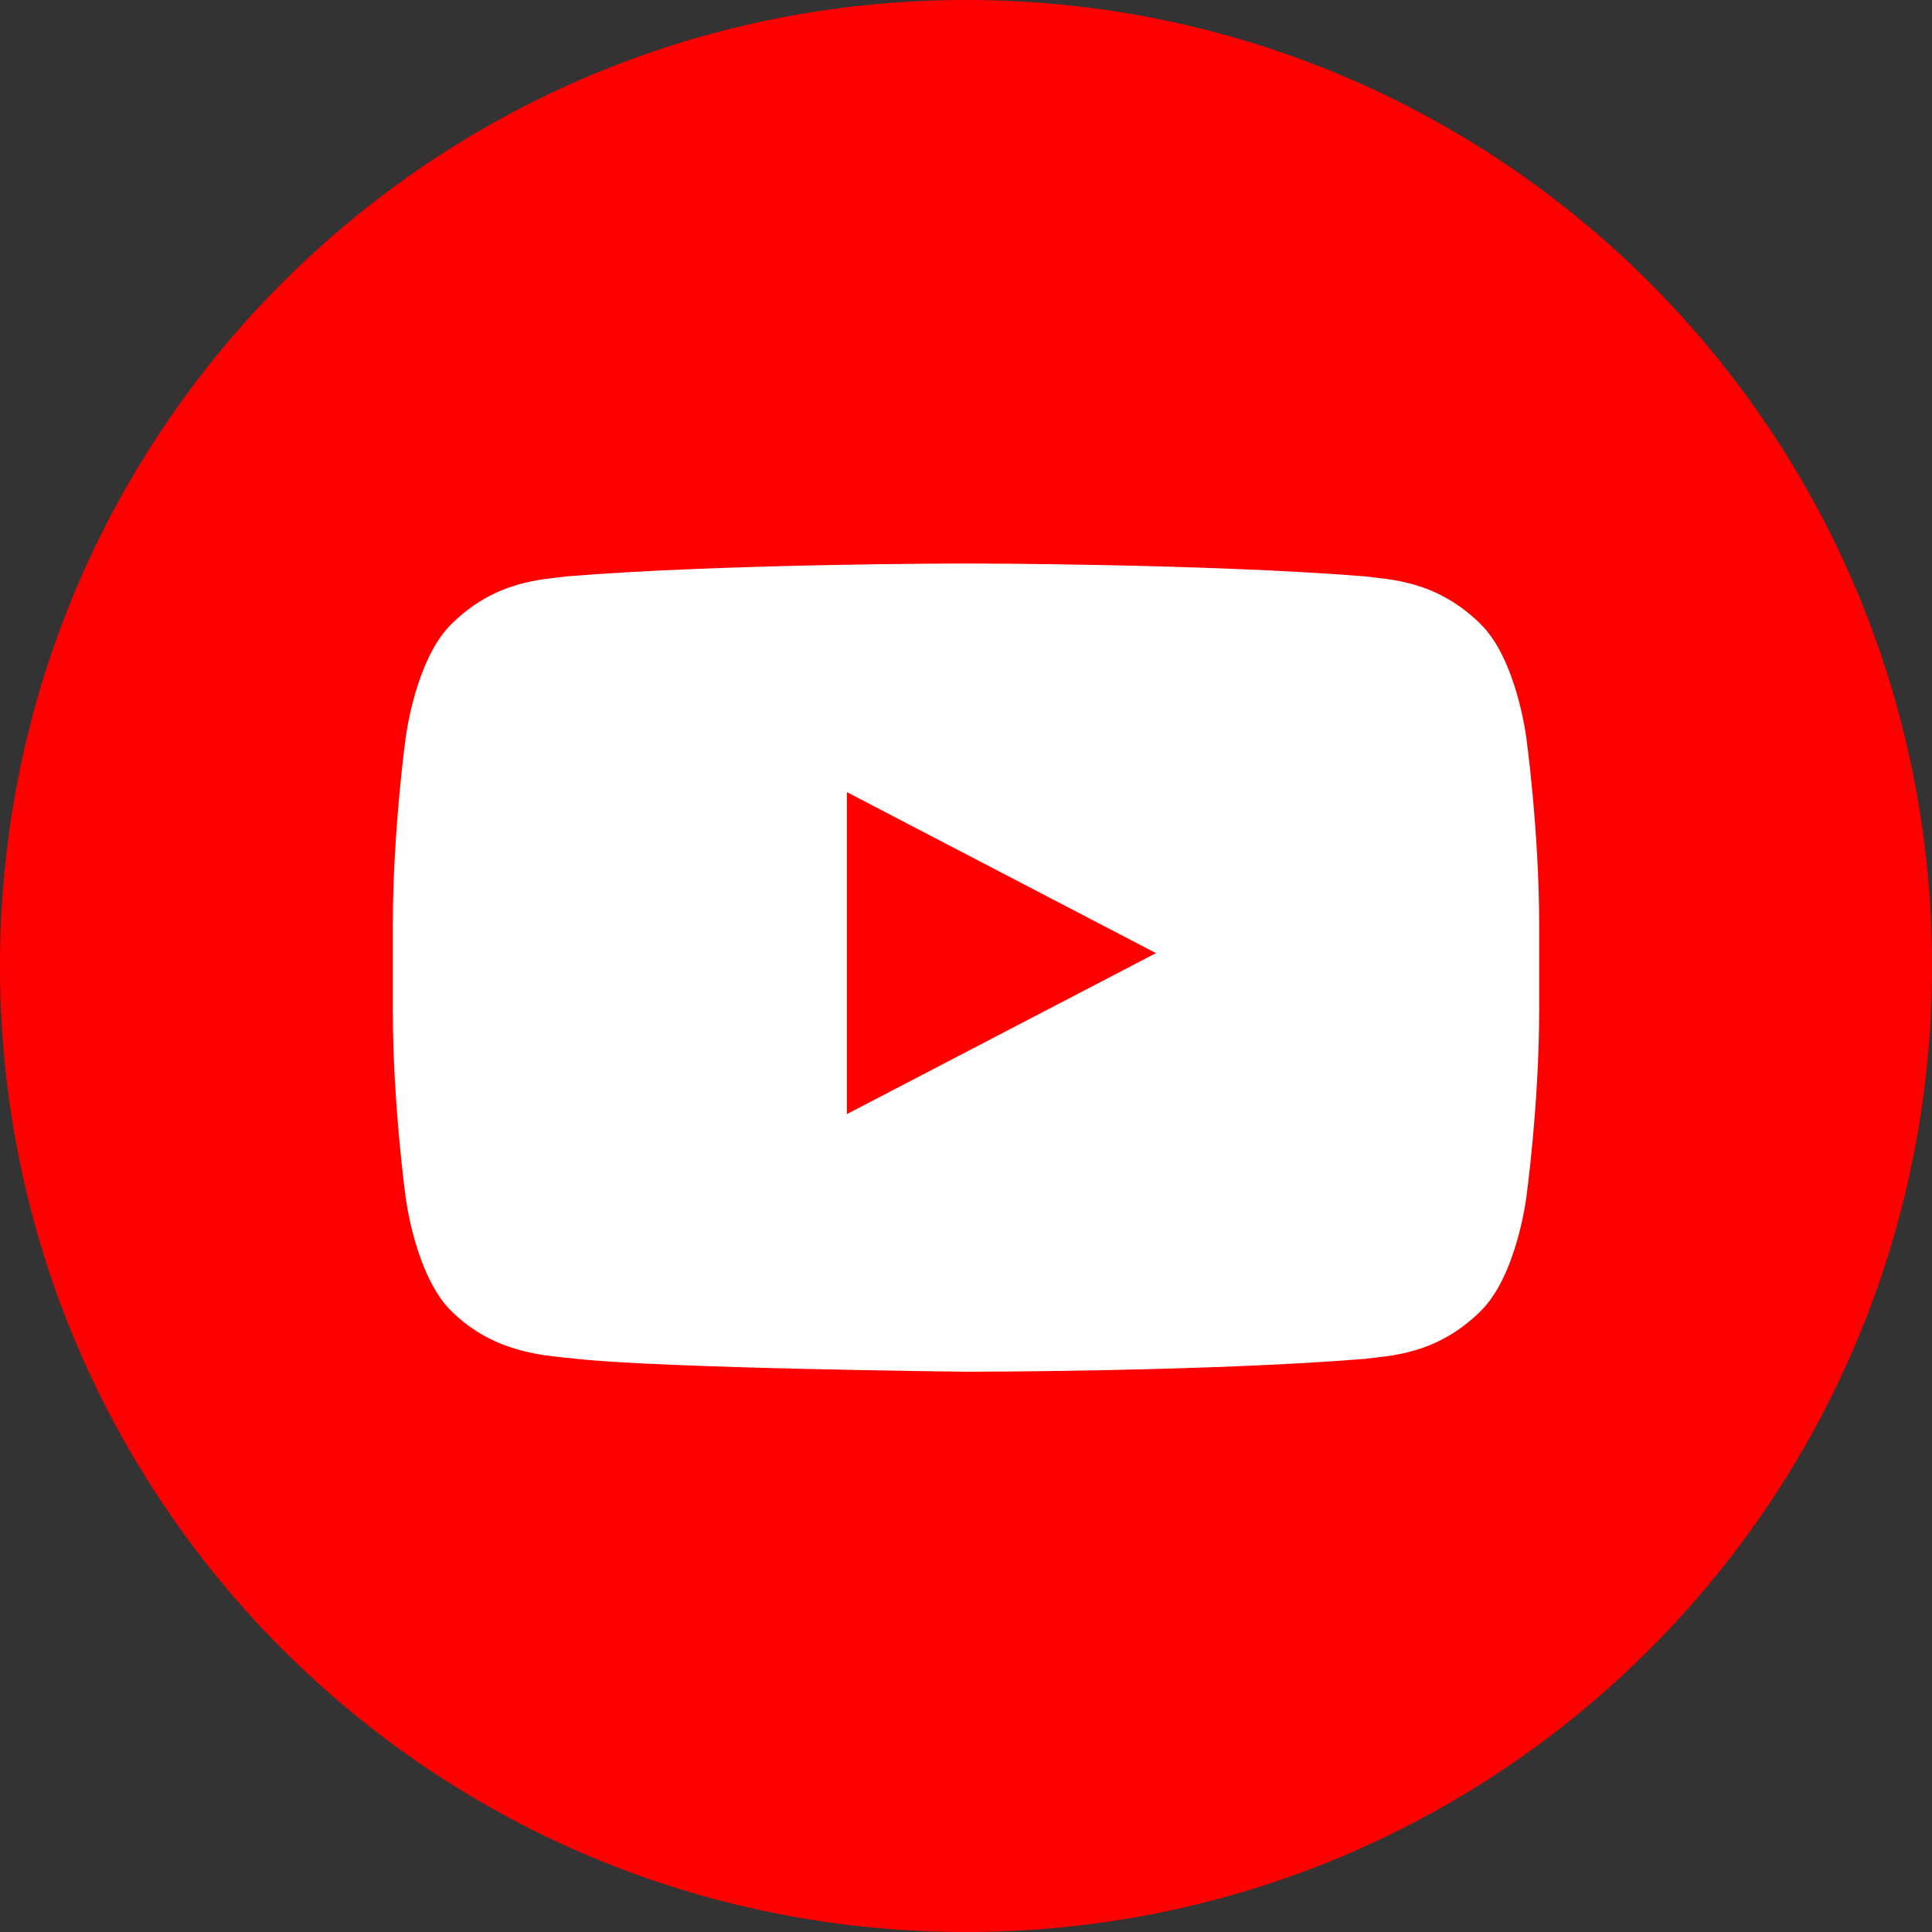
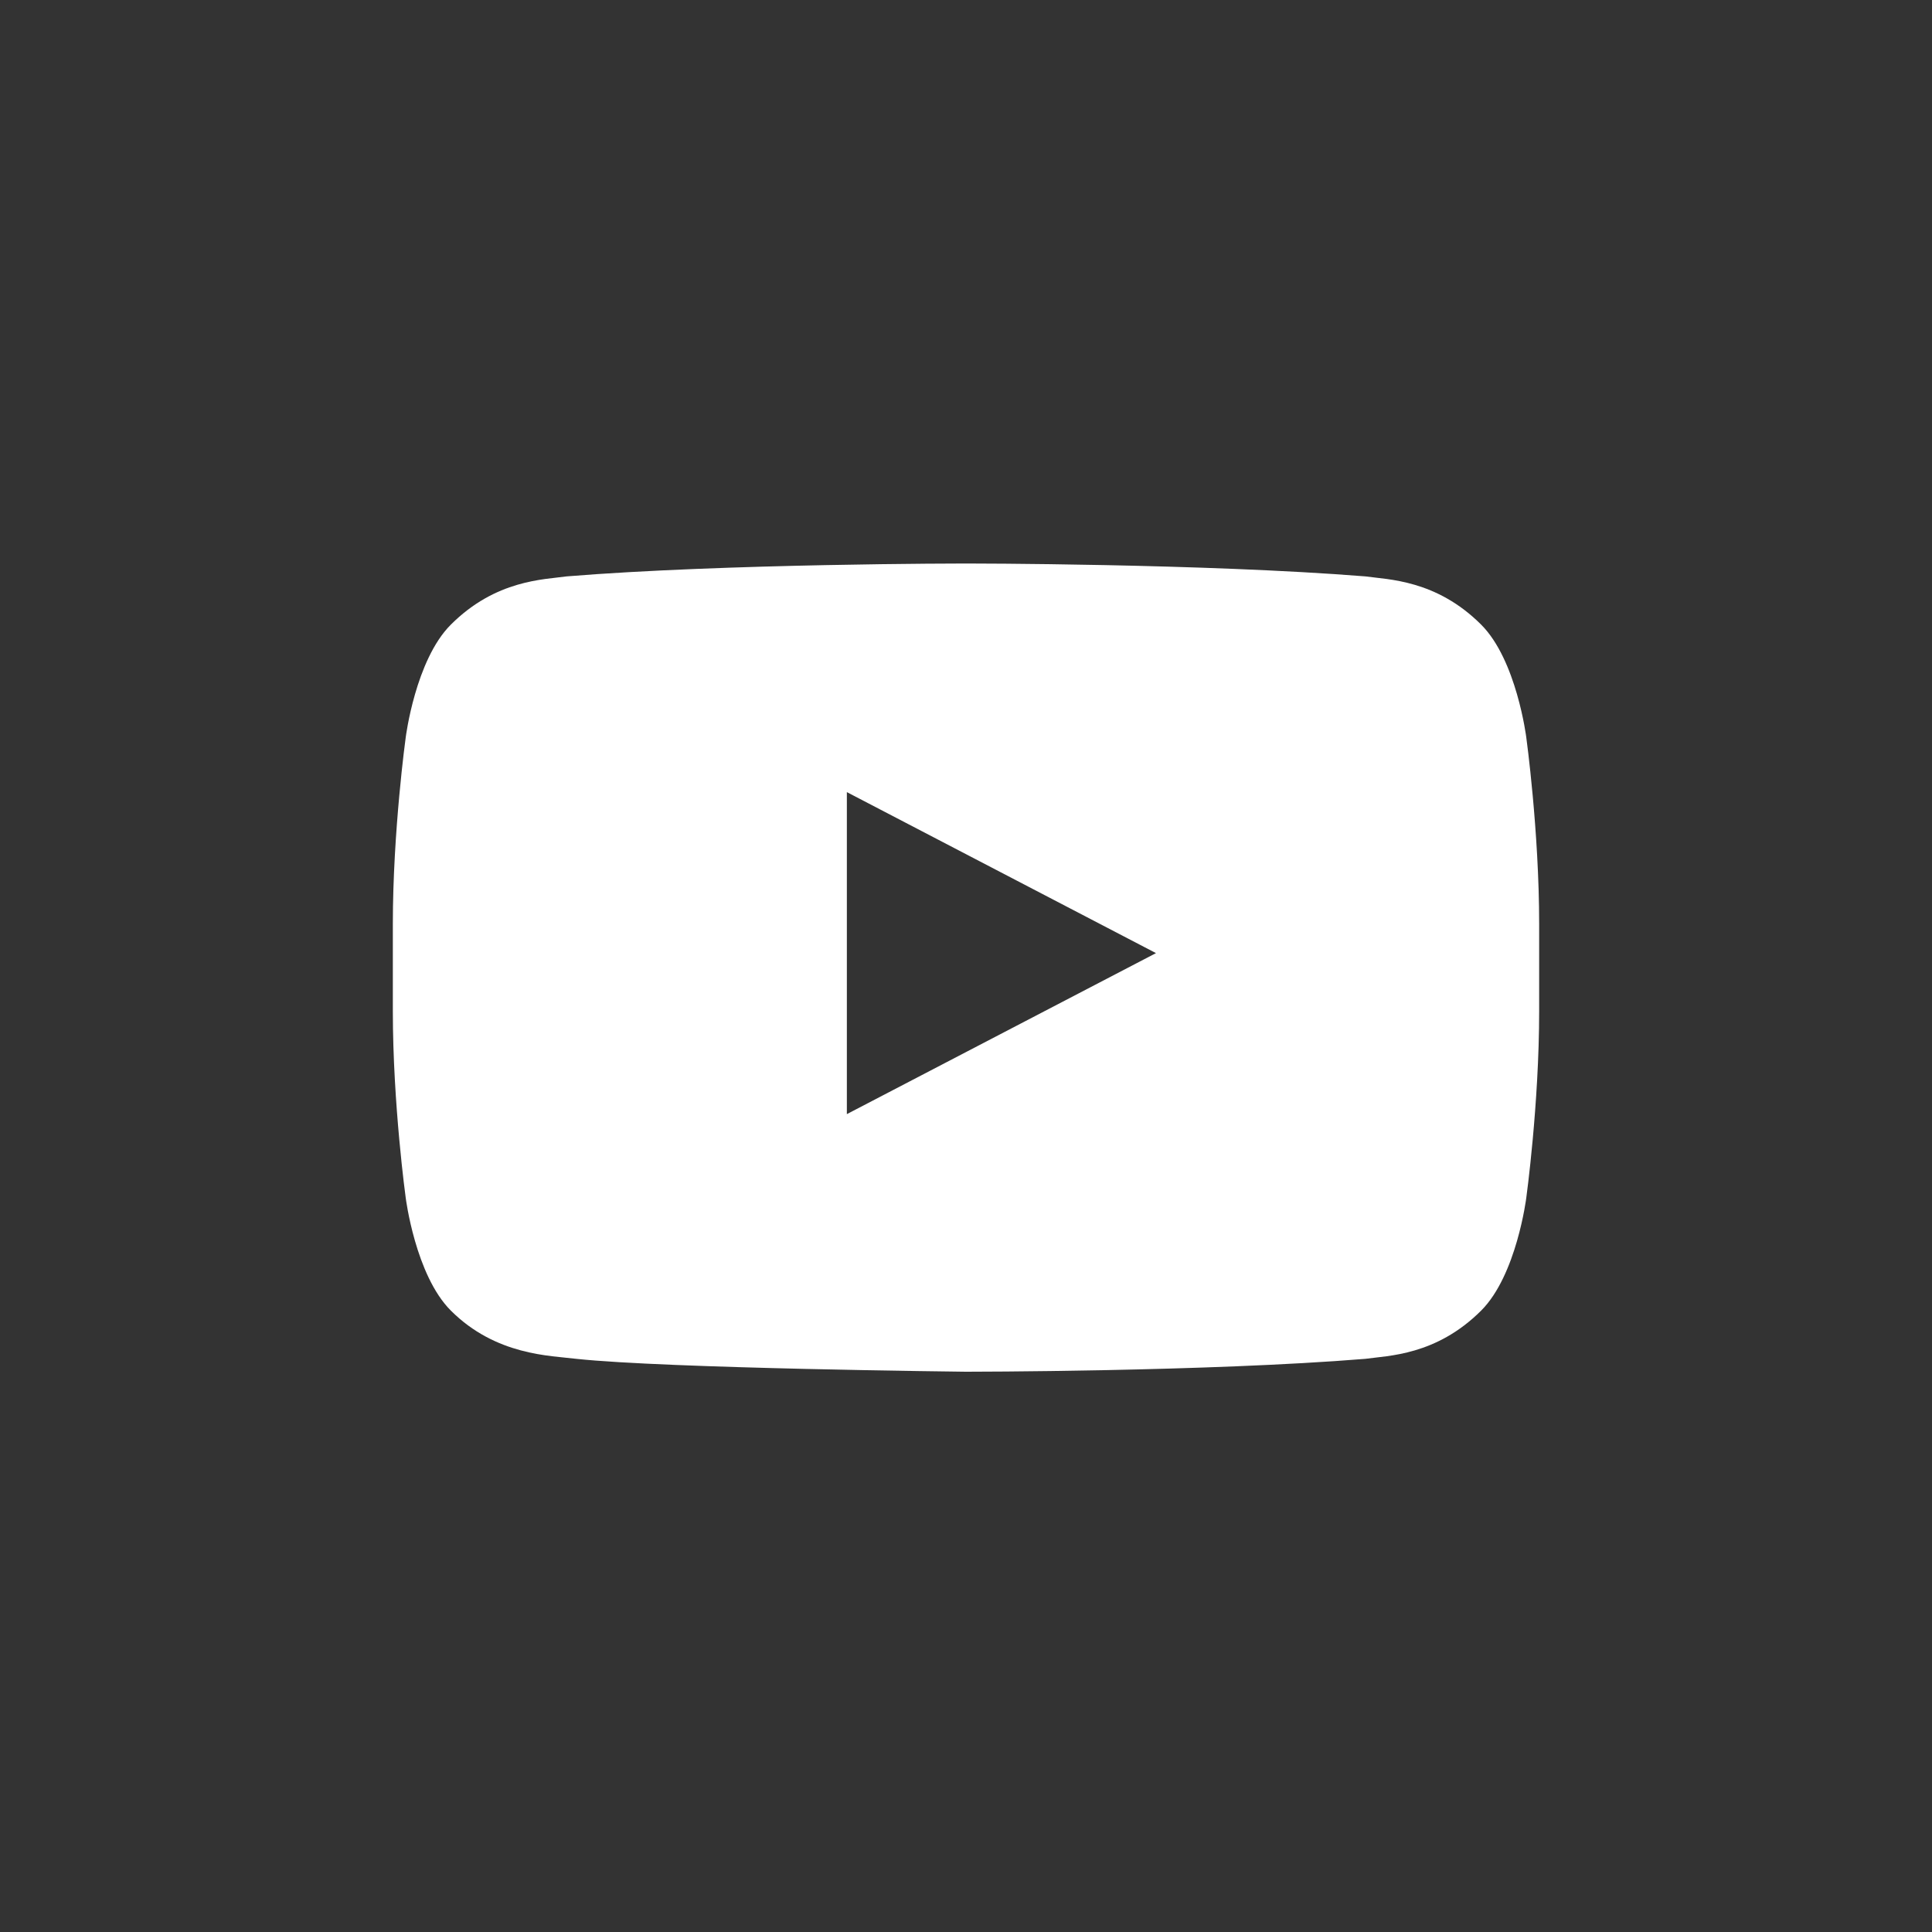
<svg xmlns="http://www.w3.org/2000/svg" version="1.1" id="Layer_1" x="0px" y="0px" viewBox="0 0 60 60" style="enable-background:new 0 0 60 60;" xml:space="preserve">
  <rect x="0" y="0" width="60" height="60" fill="#333333" stroke="none" />
  <style type="text/css">
	.st0{fill:#3D5A98;}
	.st1{fill:#FFFFFF;}
	.st2{fill:#005CFF;}
	.st3{fill:#FF6600;}
	.st4{fill-rule:evenodd;clip-rule:evenodd;fill:#FFFFFF;}
	.st5{fill:#007EE5;}
	.st6{fill:#DC4E41;}
	.st7{fill:#2EDE73;}
	.st8{fill:#405DE6;}
	.st9{fill:#EA4C89;}
	.st10{fill:#0084FF;}
	.st11{fill:#1D66D8;}
	.st12{fill:#0077B5;}
	.st13{fill:#FF4500;}
	.st14{fill:none;}
	.st15{fill:#1DA1F2;}
	.st16{fill:#303D4D;}
	.st17{fill:#BD081C;}
	.st18{fill:#F9EC31;}
	.st19{fill:#00AFF0;}
	.st20{fill:#32B8E8;}
	.st21{fill:#CD201F;}
	.st22{fill:#F29100;}
	.st23{fill:#00749A;}
	.st24{fill:#00AB6C;}
	.st25{fill-rule:evenodd;clip-rule:evenodd;fill:#FF6600;}
	.st26{fill:#FB0A84;}
	.st1_custom{fill:#FF0000;}
</style>
  <g id="XMLID_6529_">
-     <path id="XMLID_568_" class="st1_custom" d="M30,60L30,60C13.4,60,0,46.6,0,30v0C0,13.4,13.4,0,30,0h0c16.6,0,30,13.4,30,30v0   C60,46.6,46.6,60,30,60z" />
    <g id="Lozenge_11_">
      <g id="XMLID_30_">
        <path id="XMLID_31_" class="st1" d="M47.4,22.9c0,0-0.3-2.4-1.4-3.5c-1.4-1.4-2.9-1.4-3.6-1.5c-5-0.4-12.4-0.4-12.4-0.4h0     c0,0-7.5,0-12.4,0.4c-0.7,0.1-2.2,0.1-3.6,1.5c-1.1,1.1-1.4,3.5-1.4,3.5s-0.4,2.9-0.4,5.8v2.7c0,2.9,0.4,5.8,0.4,5.8     s0.3,2.4,1.4,3.5c1.4,1.4,3.1,1.4,3.9,1.5c2.8,0.3,12.1,0.4,12.1,0.4s7.5,0,12.4-0.4c0.7-0.1,2.2-0.1,3.6-1.5     c1.1-1.1,1.4-3.5,1.4-3.5s0.4-2.9,0.4-5.8v-2.7C47.8,25.8,47.4,22.9,47.4,22.9z M26.3,34.6l0-10l9.6,5L26.3,34.6z" />
      </g>
    </g>
  </g>
</svg>